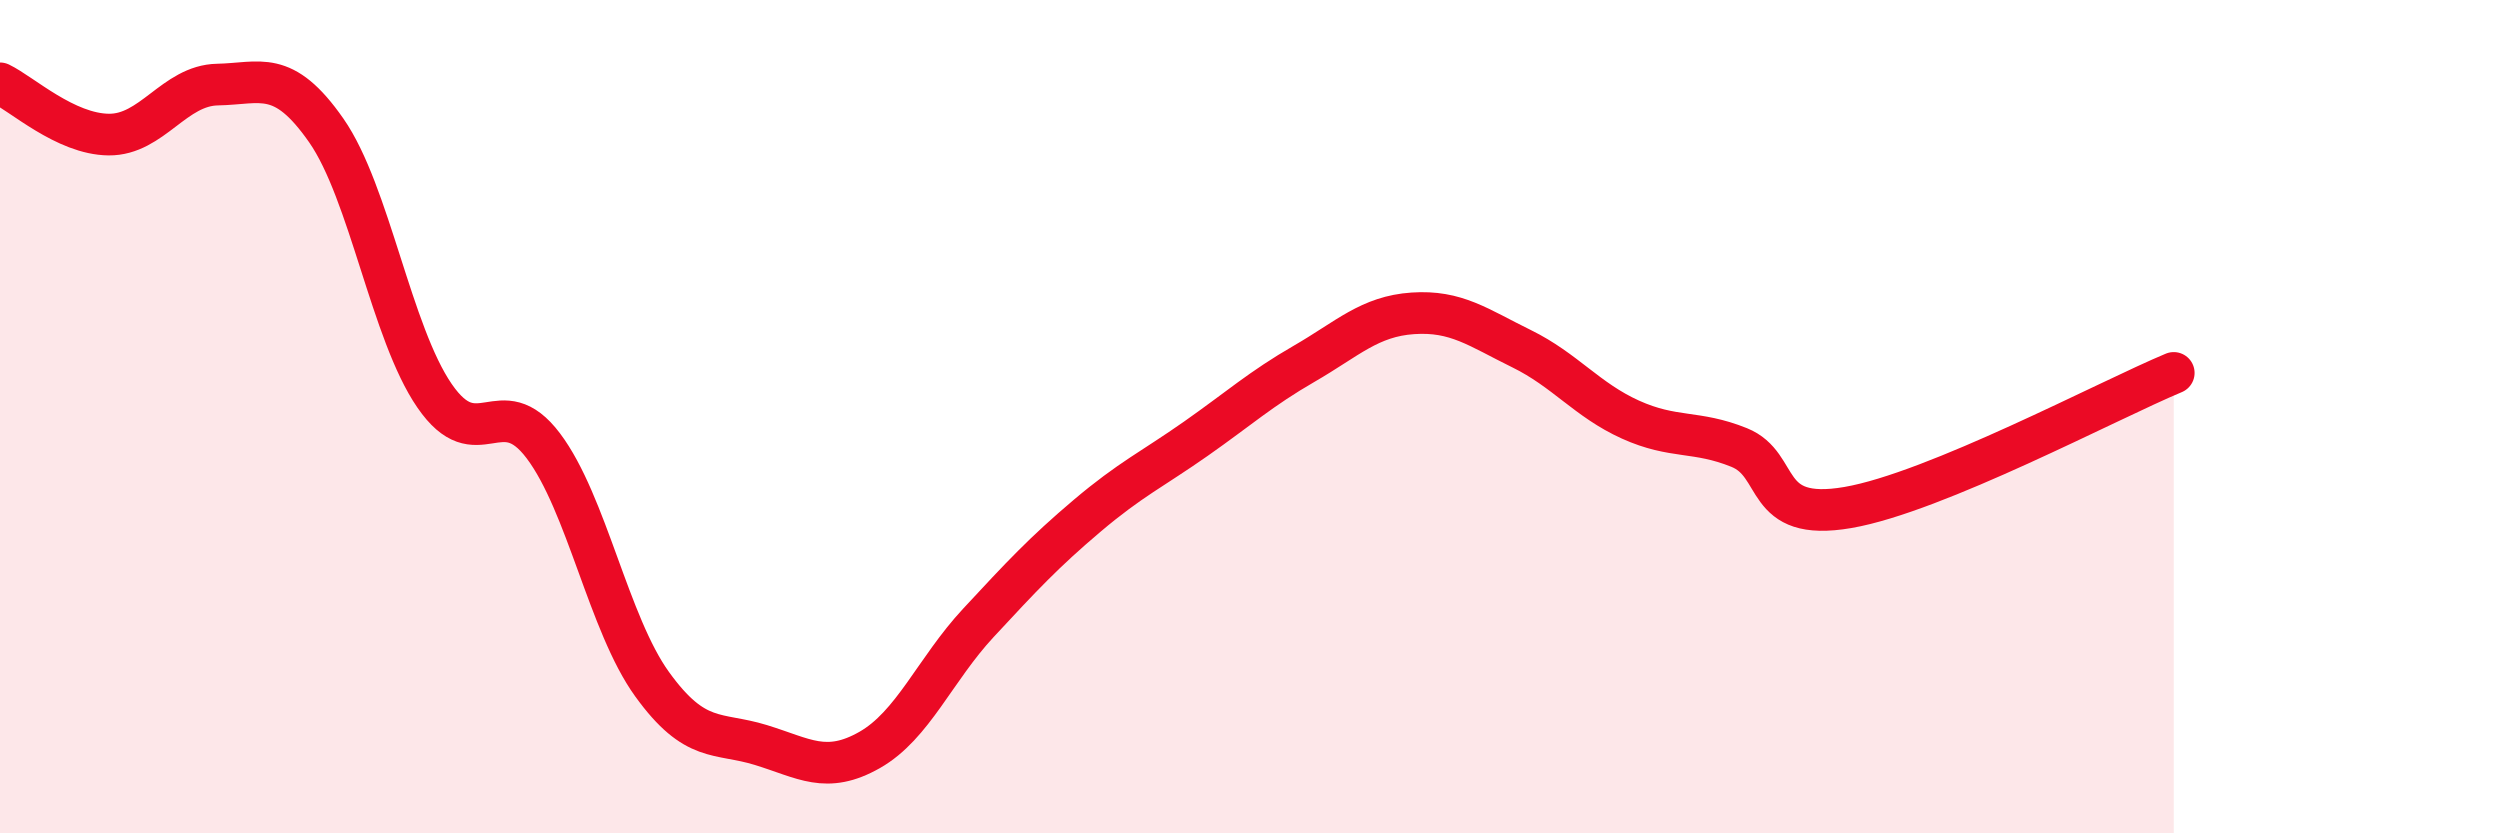
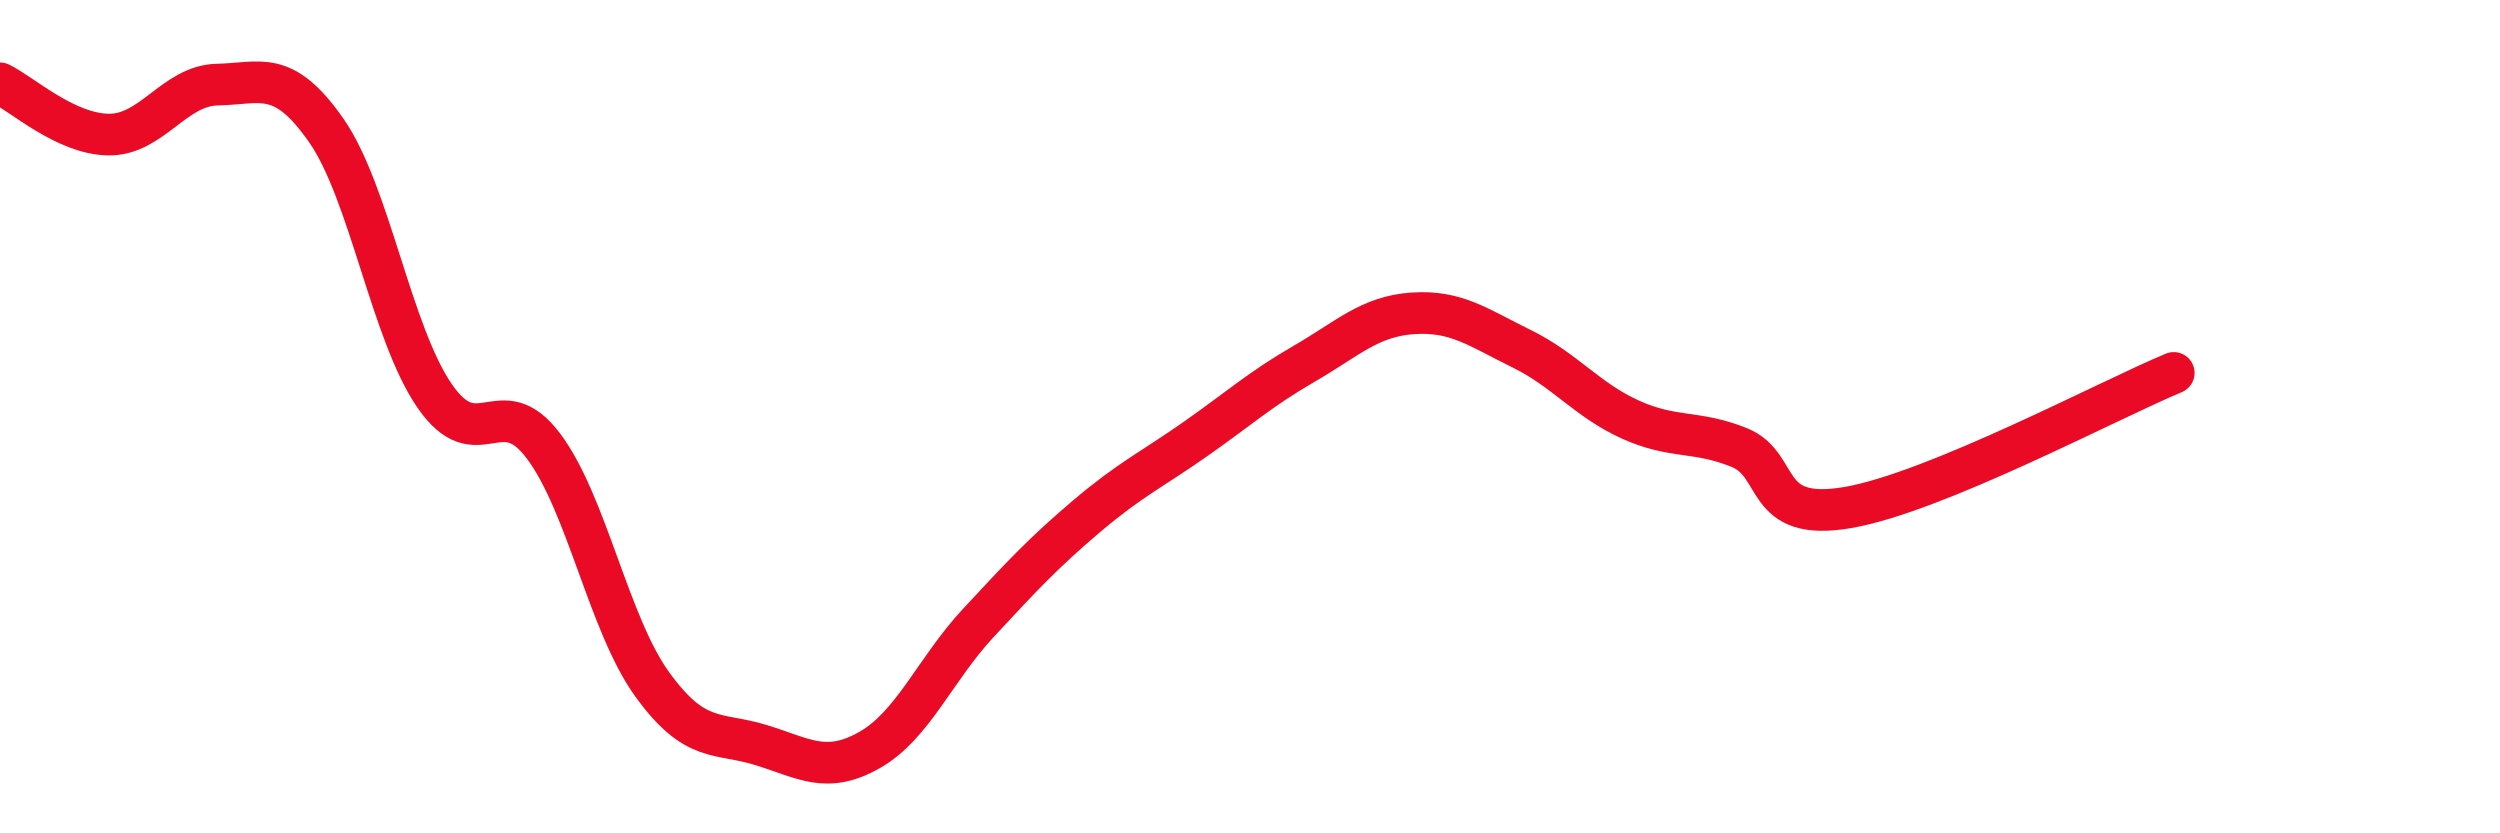
<svg xmlns="http://www.w3.org/2000/svg" width="60" height="20" viewBox="0 0 60 20">
-   <path d="M 0,2 C 0.52,2.25 1.57,3.22 2.61,3.23 C 3.65,3.24 4.18,2.05 5.22,2.03 C 6.26,2.01 6.79,1.64 7.83,3.13 C 8.87,4.62 9.39,7.99 10.43,9.5 C 11.47,11.01 12,9.32 13.04,10.7 C 14.08,12.08 14.61,14.98 15.65,16.42 C 16.69,17.86 17.22,17.56 18.26,17.88 C 19.3,18.2 19.83,18.59 20.87,18 C 21.91,17.41 22.44,16.07 23.48,14.95 C 24.52,13.83 25.05,13.26 26.09,12.38 C 27.13,11.5 27.66,11.26 28.7,10.53 C 29.74,9.8 30.26,9.33 31.3,8.73 C 32.34,8.13 32.87,7.59 33.91,7.52 C 34.95,7.45 35.48,7.86 36.52,8.37 C 37.56,8.88 38.09,9.6 39.13,10.07 C 40.17,10.54 40.7,10.32 41.74,10.74 C 42.78,11.16 42.26,12.54 44.35,12.18 C 46.44,11.82 50.61,9.6 52.17,8.95L52.17 20L0 20Z" fill="#EB0A25" opacity="0.1" stroke-linecap="round" stroke-linejoin="round" />
  <path d="M 0,2 C 0.52,2.25 1.57,3.22 2.61,3.23 C 3.65,3.24 4.18,2.05 5.22,2.03 C 6.26,2.01 6.79,1.64 7.83,3.13 C 8.87,4.62 9.39,7.99 10.43,9.5 C 11.47,11.01 12,9.32 13.04,10.7 C 14.08,12.08 14.61,14.98 15.65,16.42 C 16.69,17.86 17.22,17.56 18.26,17.88 C 19.3,18.2 19.83,18.59 20.87,18 C 21.91,17.41 22.44,16.07 23.48,14.95 C 24.52,13.83 25.05,13.26 26.09,12.38 C 27.13,11.5 27.66,11.26 28.7,10.53 C 29.74,9.8 30.26,9.33 31.3,8.73 C 32.34,8.13 32.87,7.59 33.91,7.52 C 34.95,7.45 35.48,7.86 36.52,8.37 C 37.56,8.88 38.09,9.6 39.13,10.07 C 40.17,10.54 40.7,10.32 41.74,10.74 C 42.78,11.16 42.26,12.54 44.35,12.18 C 46.44,11.82 50.61,9.6 52.17,8.95" stroke="#EB0A25" stroke-width="1" fill="none" stroke-linecap="round" stroke-linejoin="round" />
</svg>